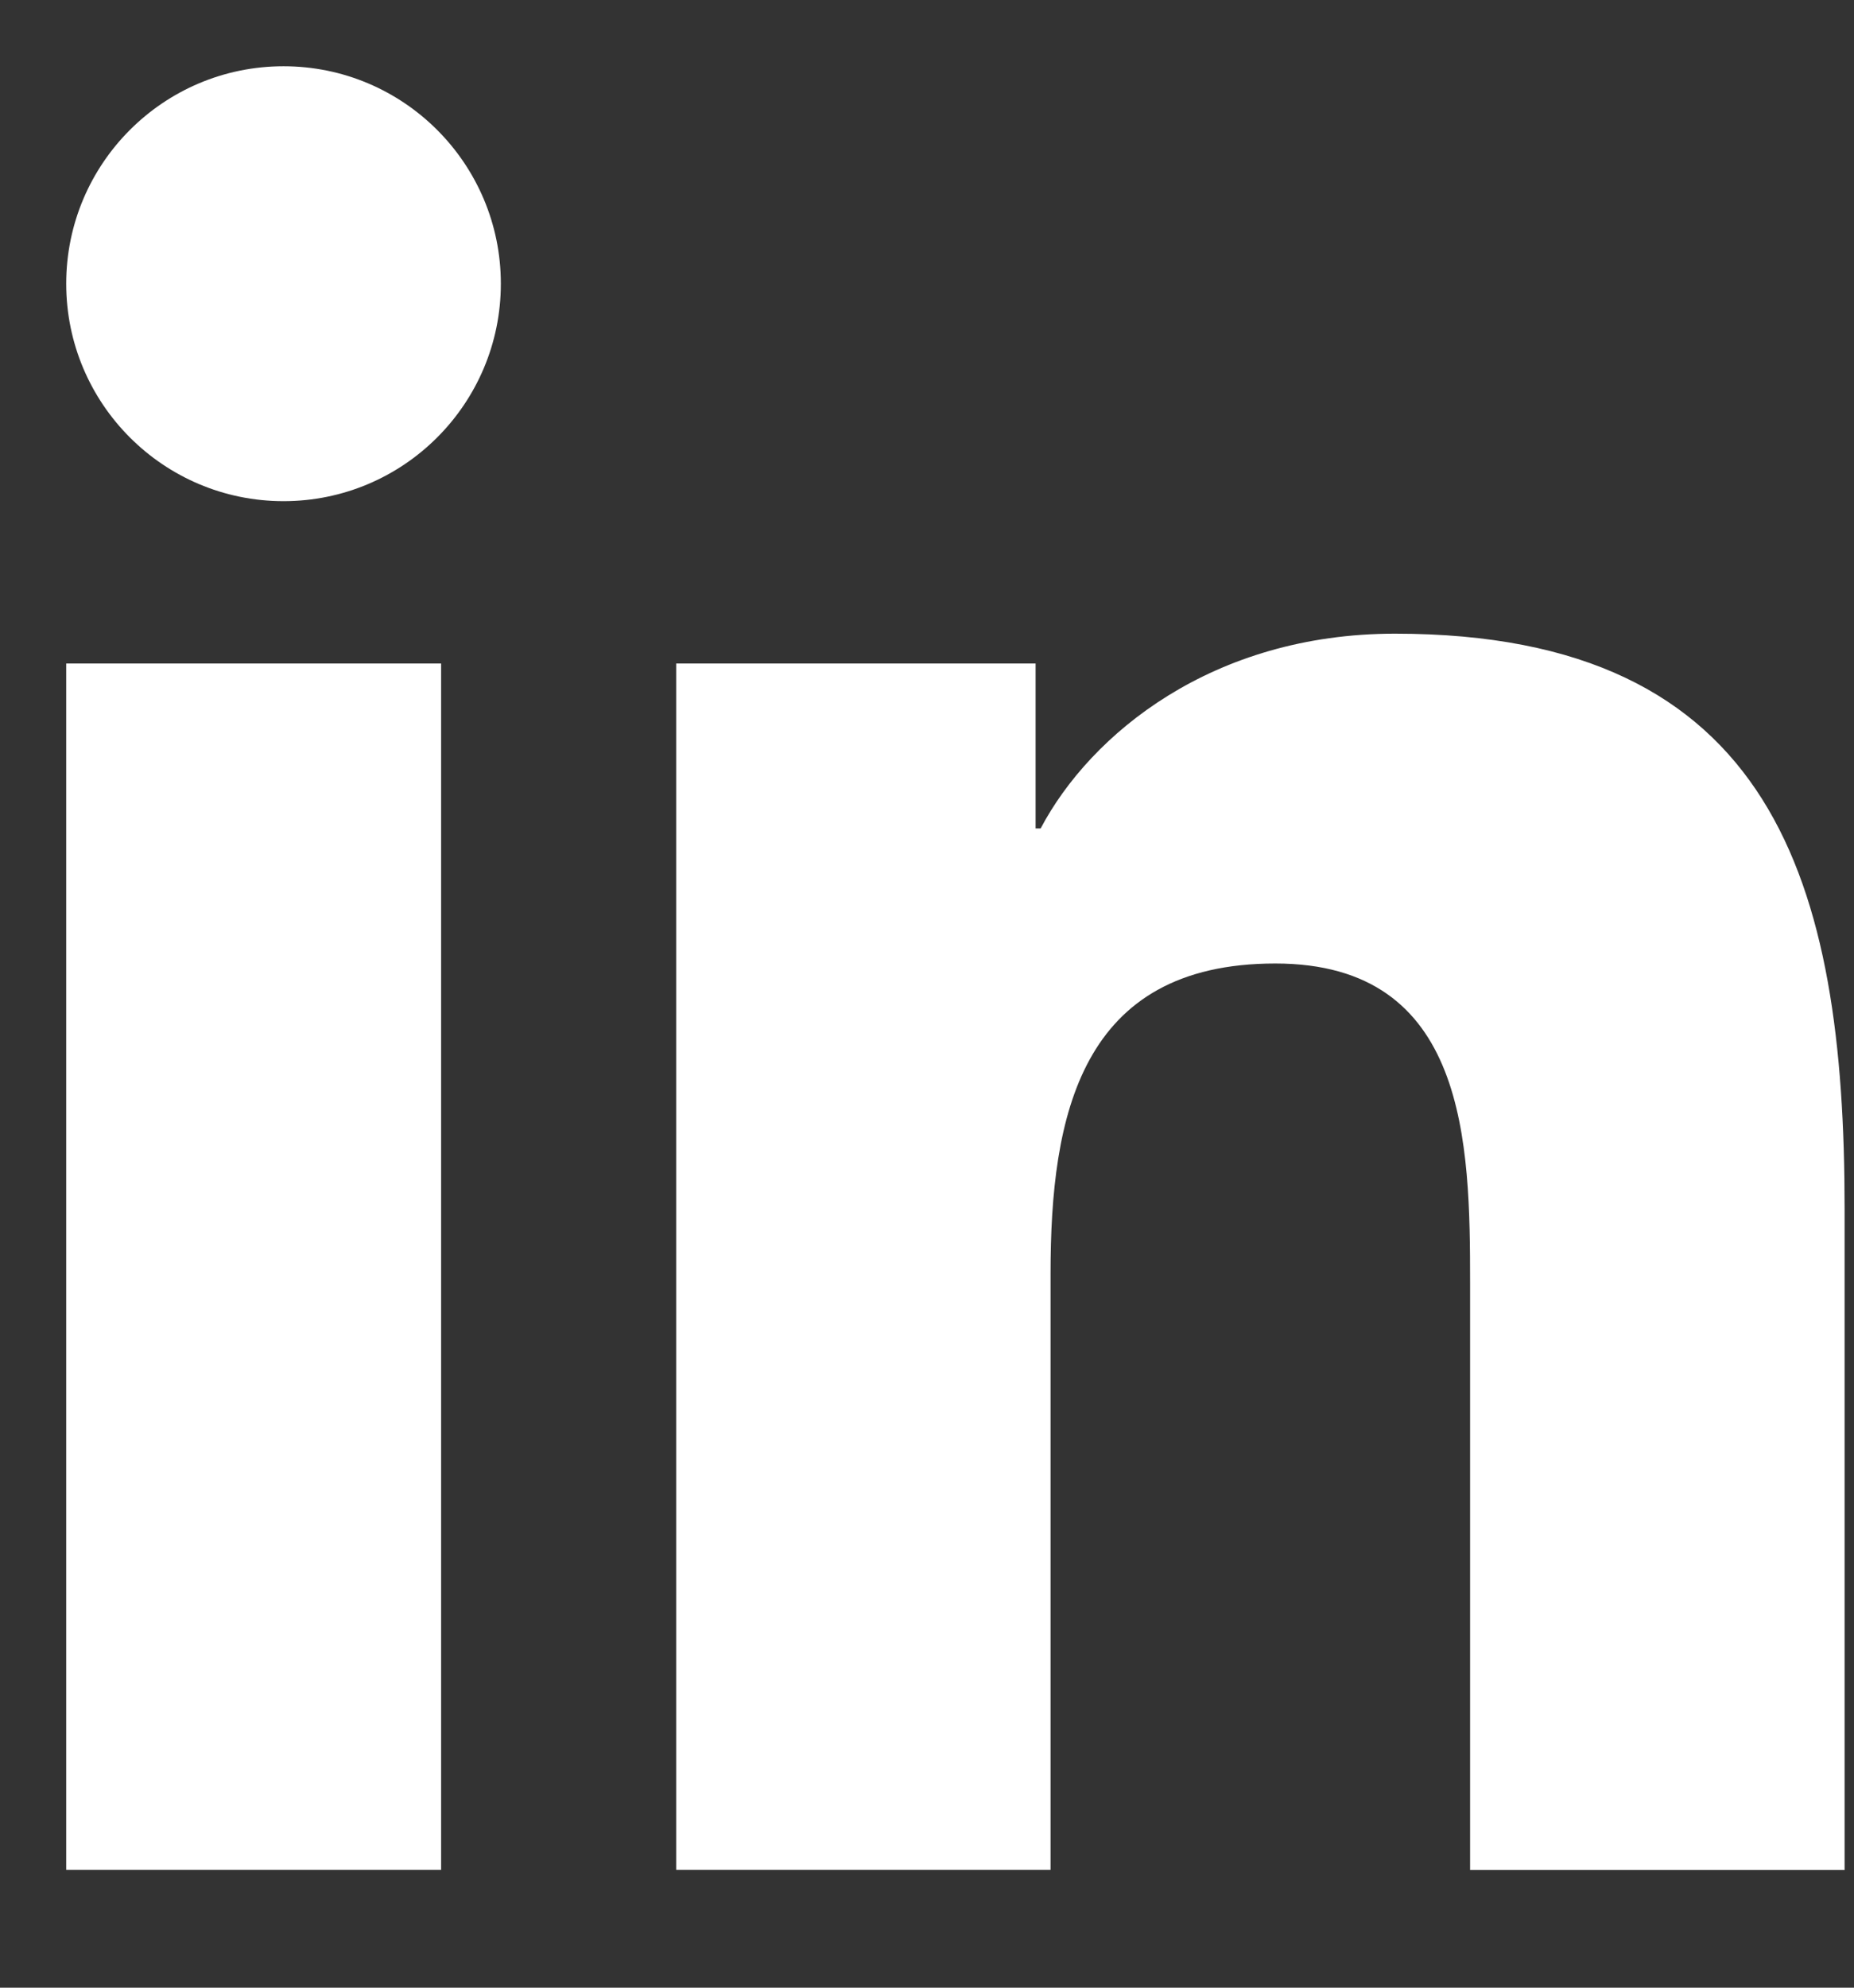
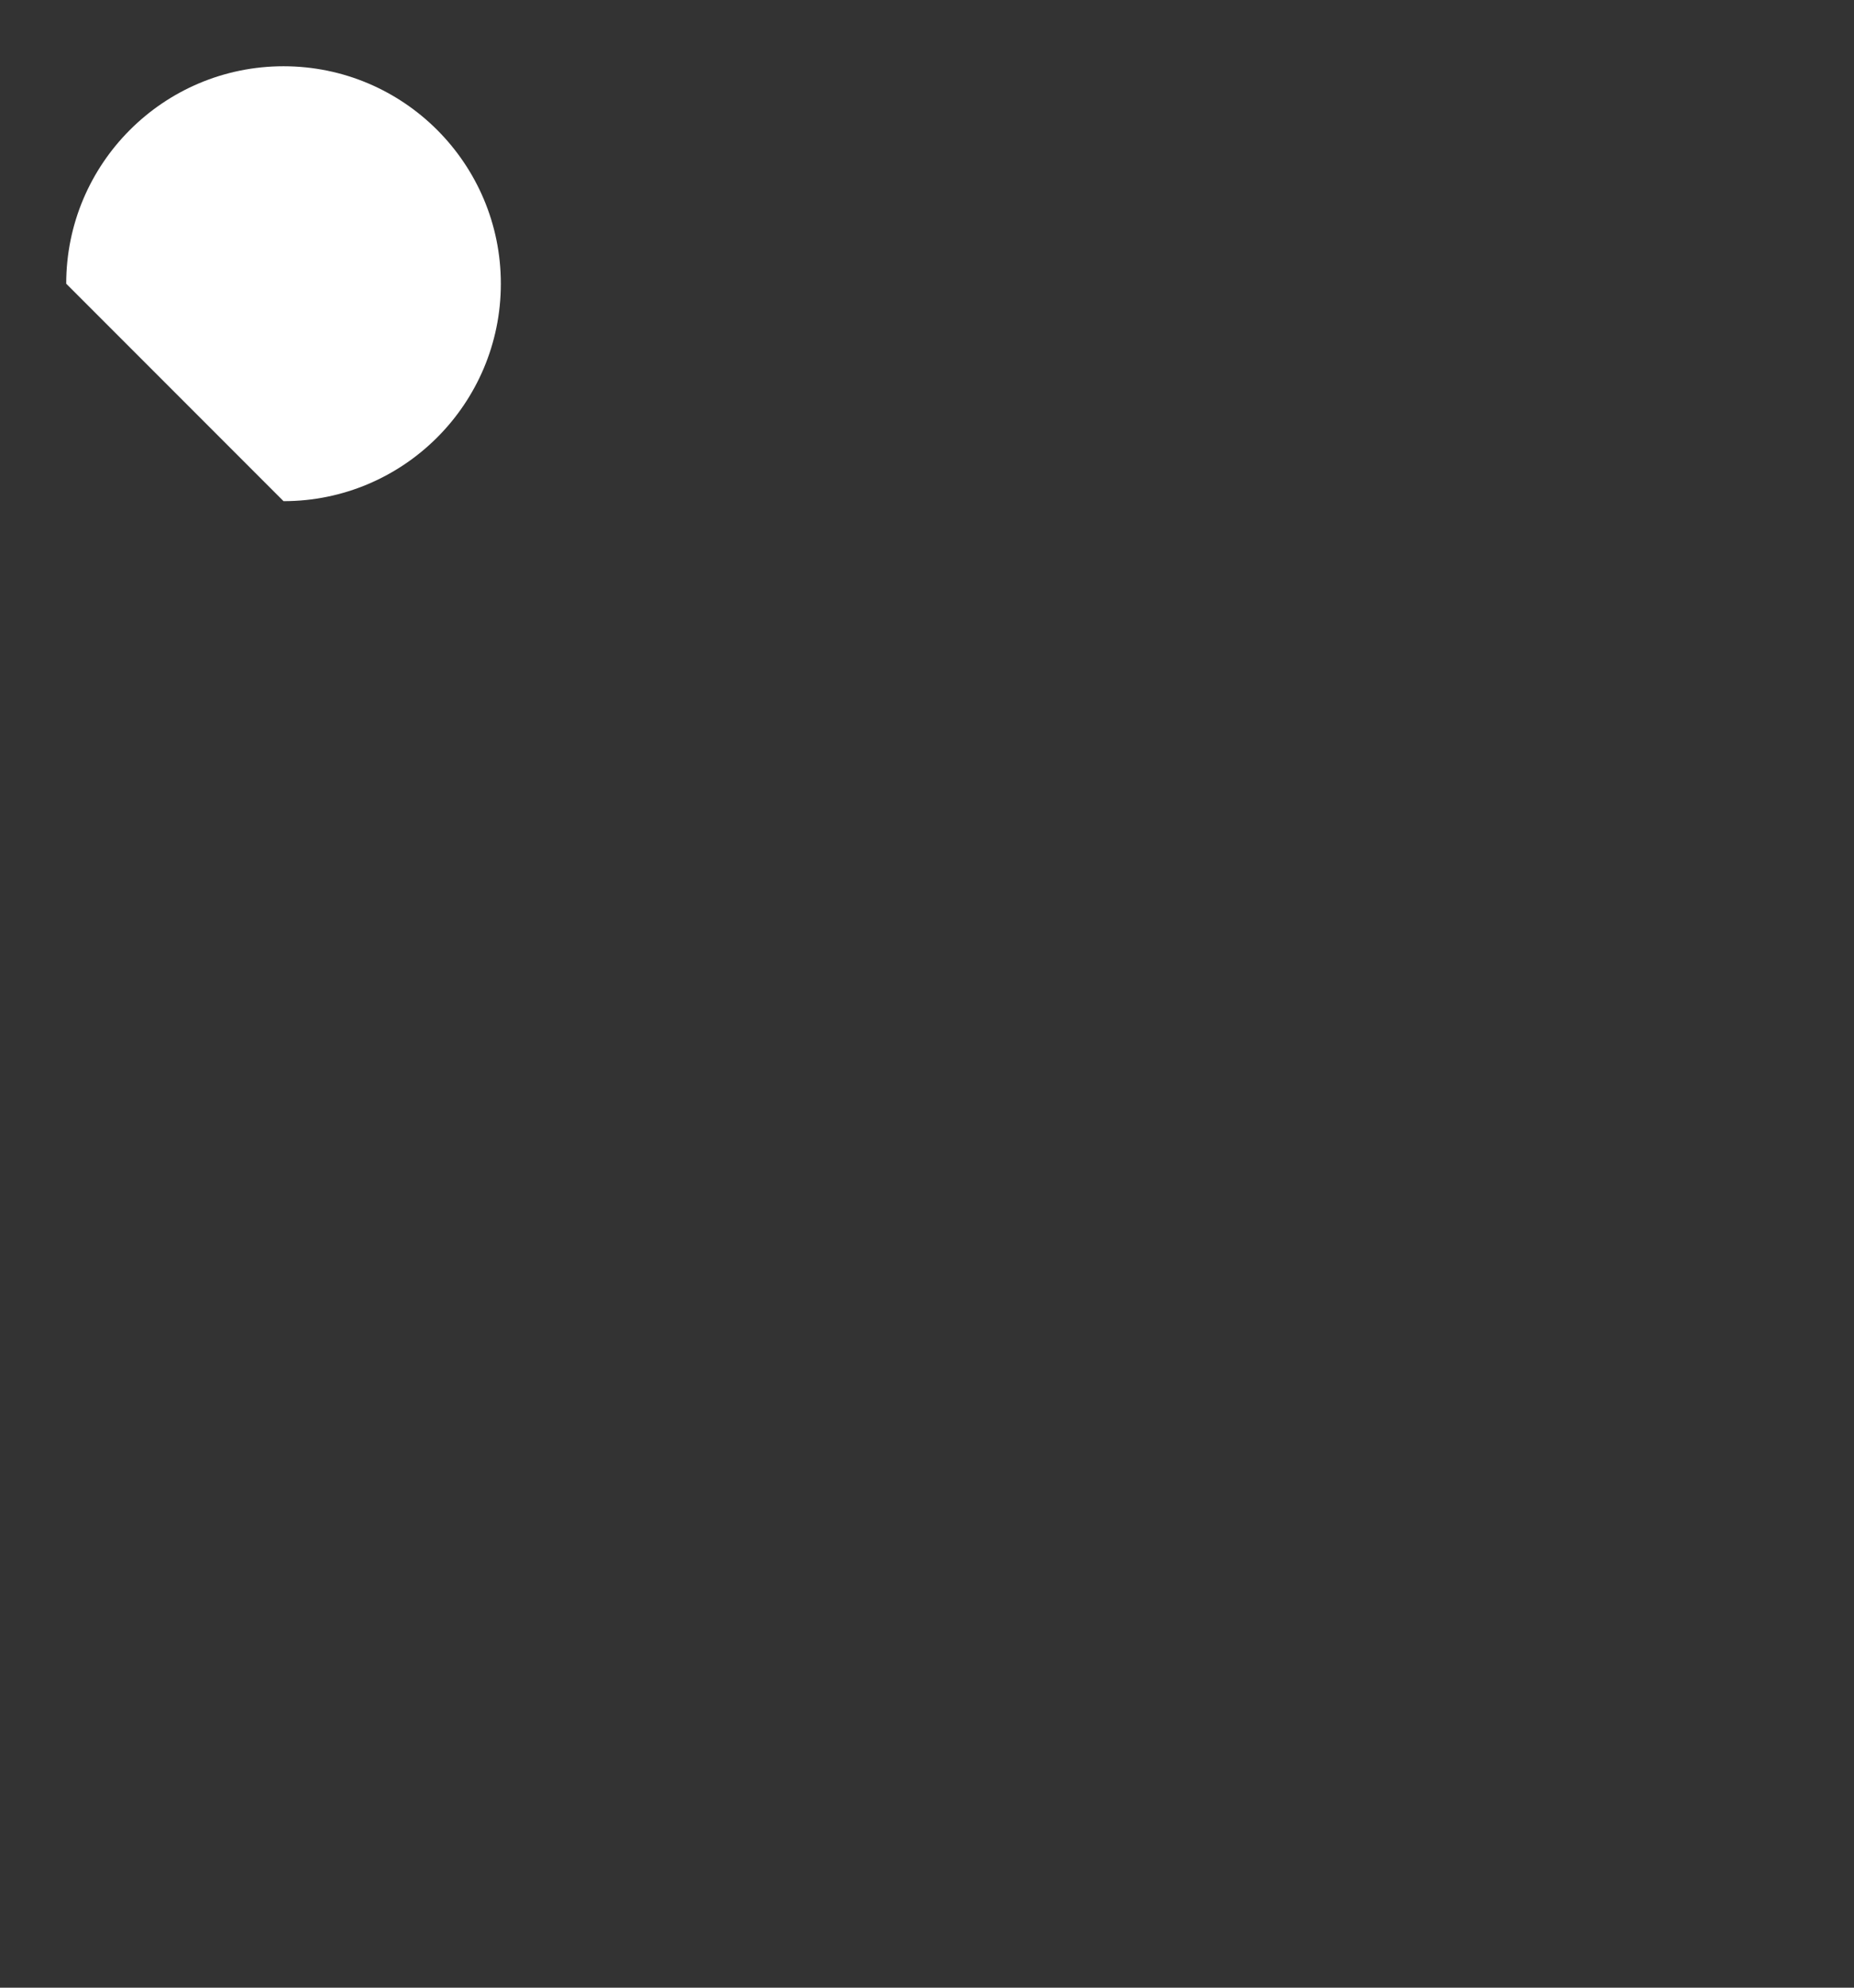
<svg xmlns="http://www.w3.org/2000/svg" width="14" height="15" viewBox="0 0 14 15" fill="none">
  <rect x="0" y="0" width="14" height="15" fill="#333333" stroke="none" />
-   <path d="M2.141 3.782C3.047 3.782 3.782 3.047 3.782 2.141C3.782 1.235 3.047 0.5 2.141 0.5C1.235 0.5 0.5 1.235 0.5 2.141C0.5 3.047 1.235 3.782 2.141 3.782Z" fill="white" />
-   <path d="M5.106 5.007V14.111H7.933V9.609C7.933 8.421 8.157 7.271 9.63 7.271C11.082 7.271 11.101 8.629 11.101 9.684V14.112H13.929V9.119C13.929 6.667 13.401 4.782 10.534 4.782C9.158 4.782 8.236 5.537 7.858 6.252H7.82V5.007H5.106V5.007ZM0.5 5.007H3.331V14.111H0.5V5.007Z" fill="white" />
+   <path d="M2.141 3.782C3.047 3.782 3.782 3.047 3.782 2.141C3.782 1.235 3.047 0.5 2.141 0.5C1.235 0.5 0.5 1.235 0.5 2.141Z" fill="white" />
</svg>